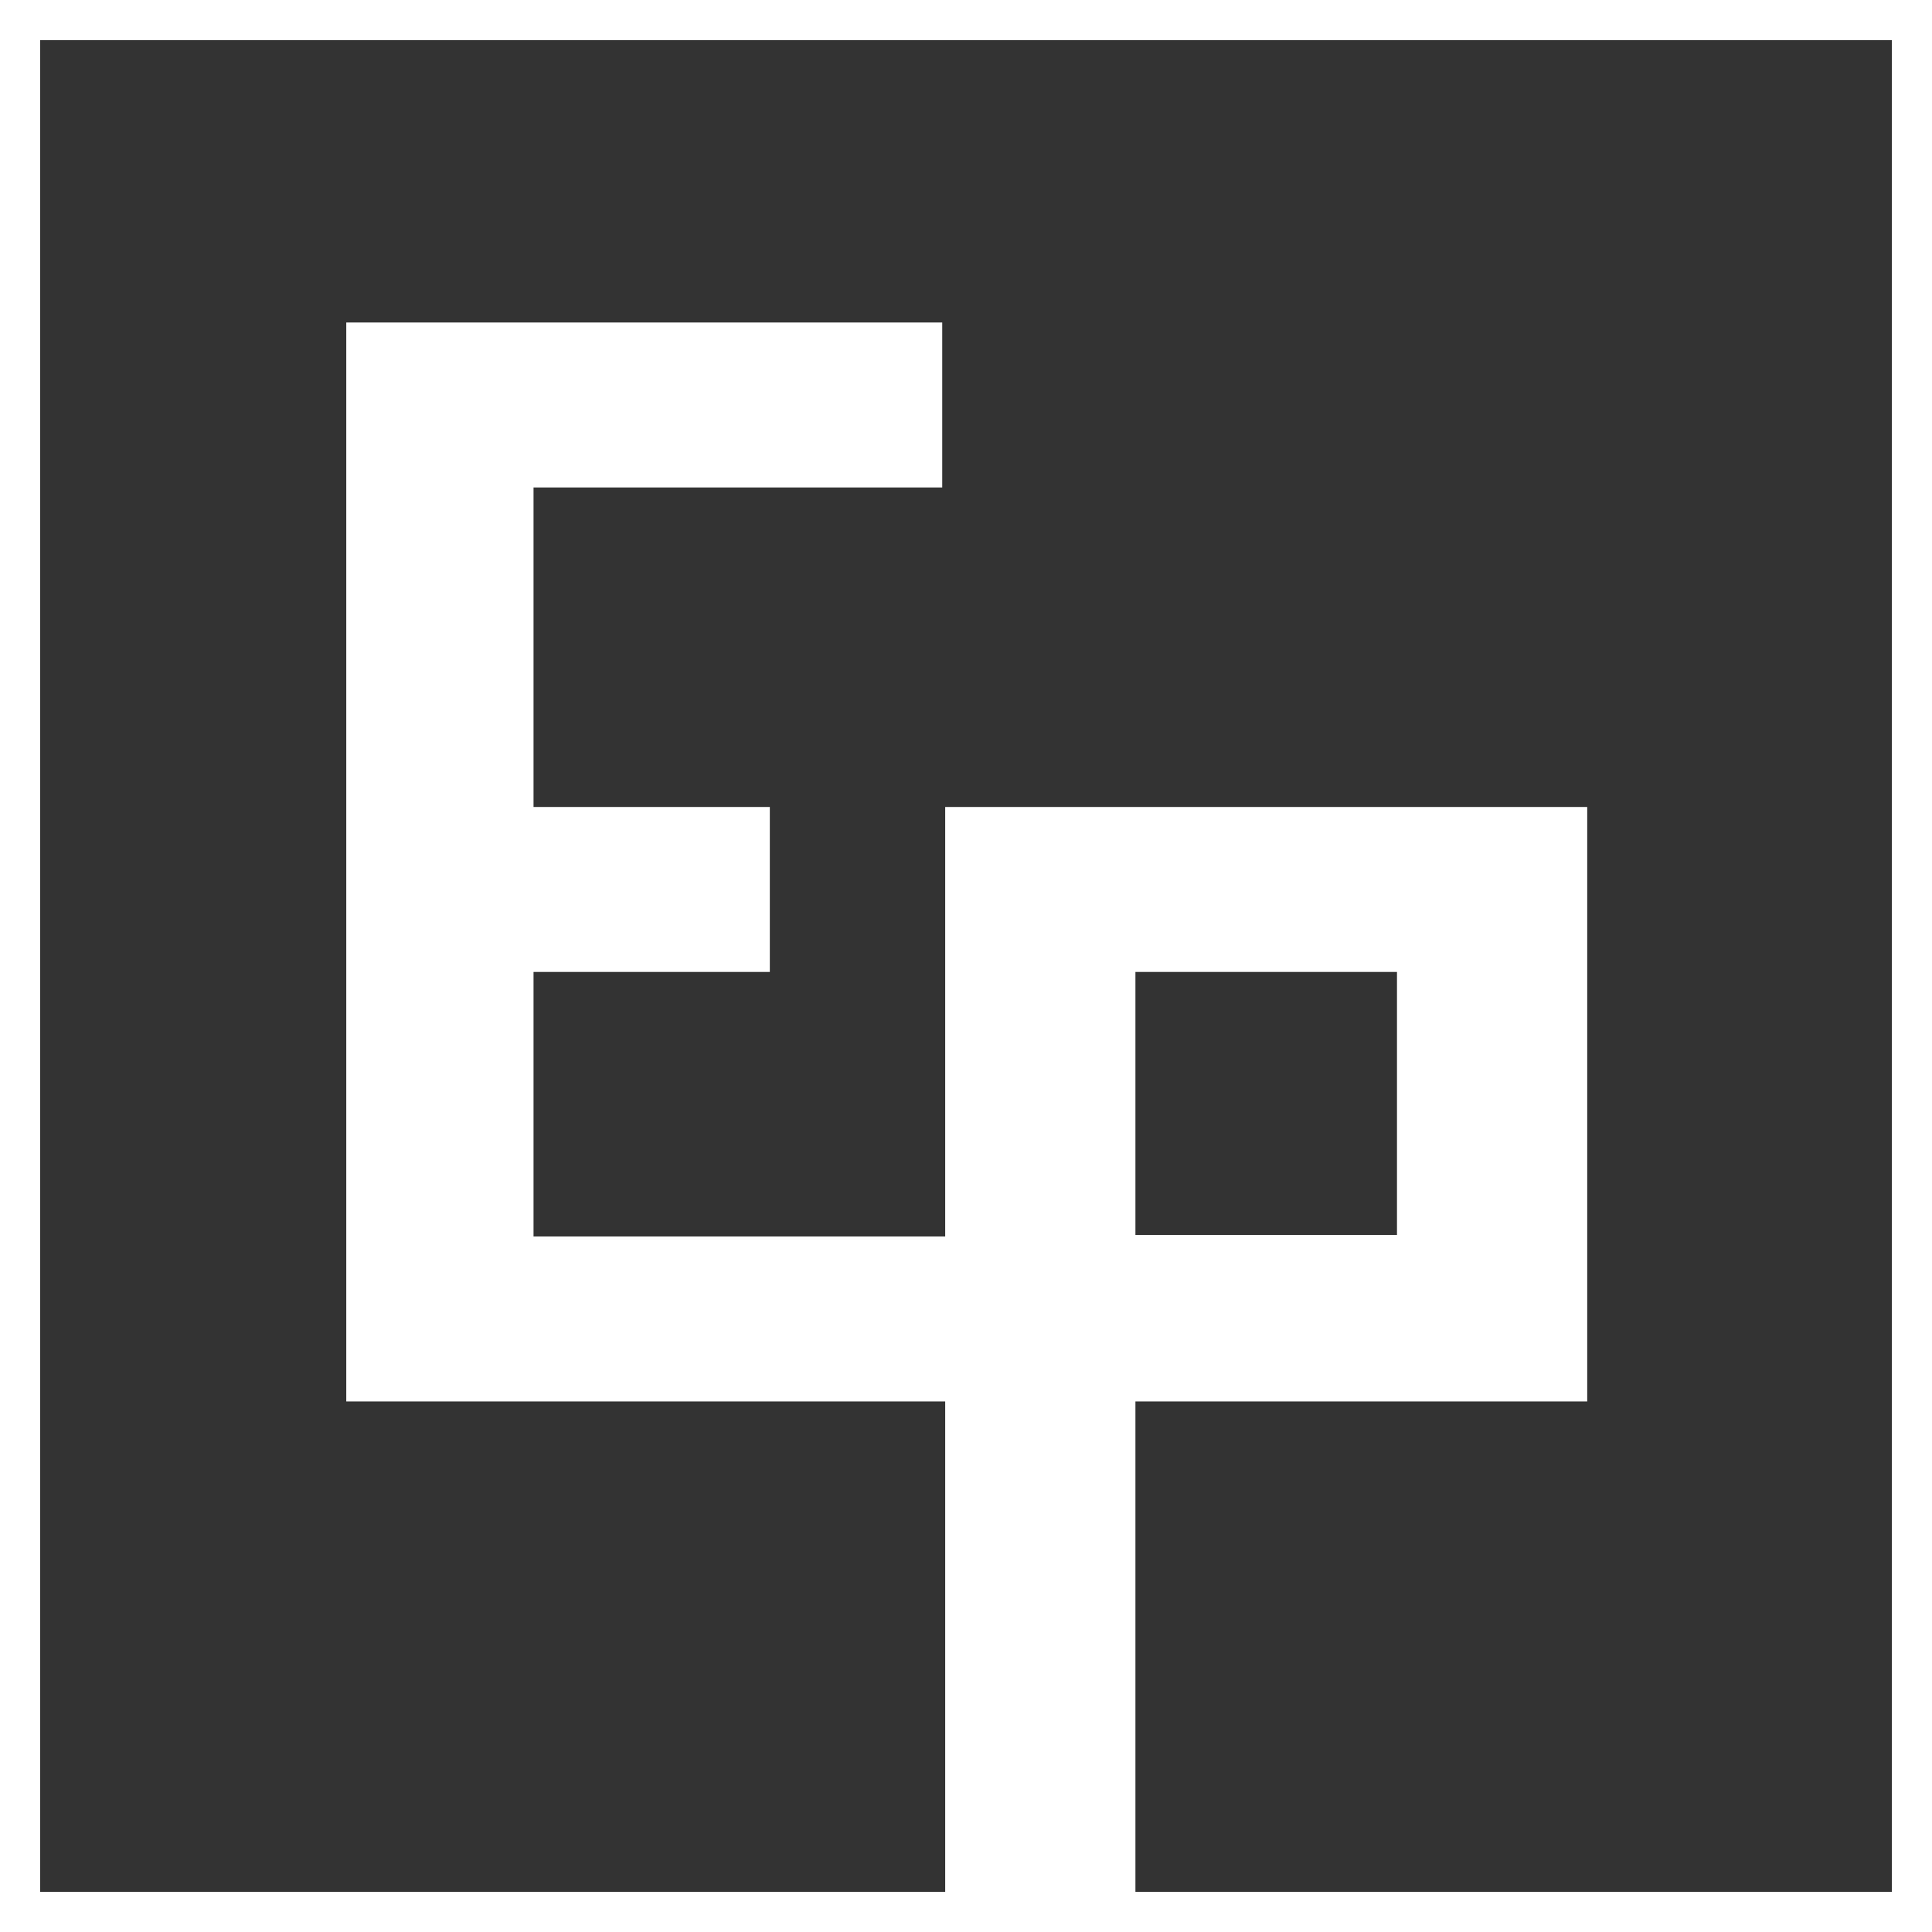
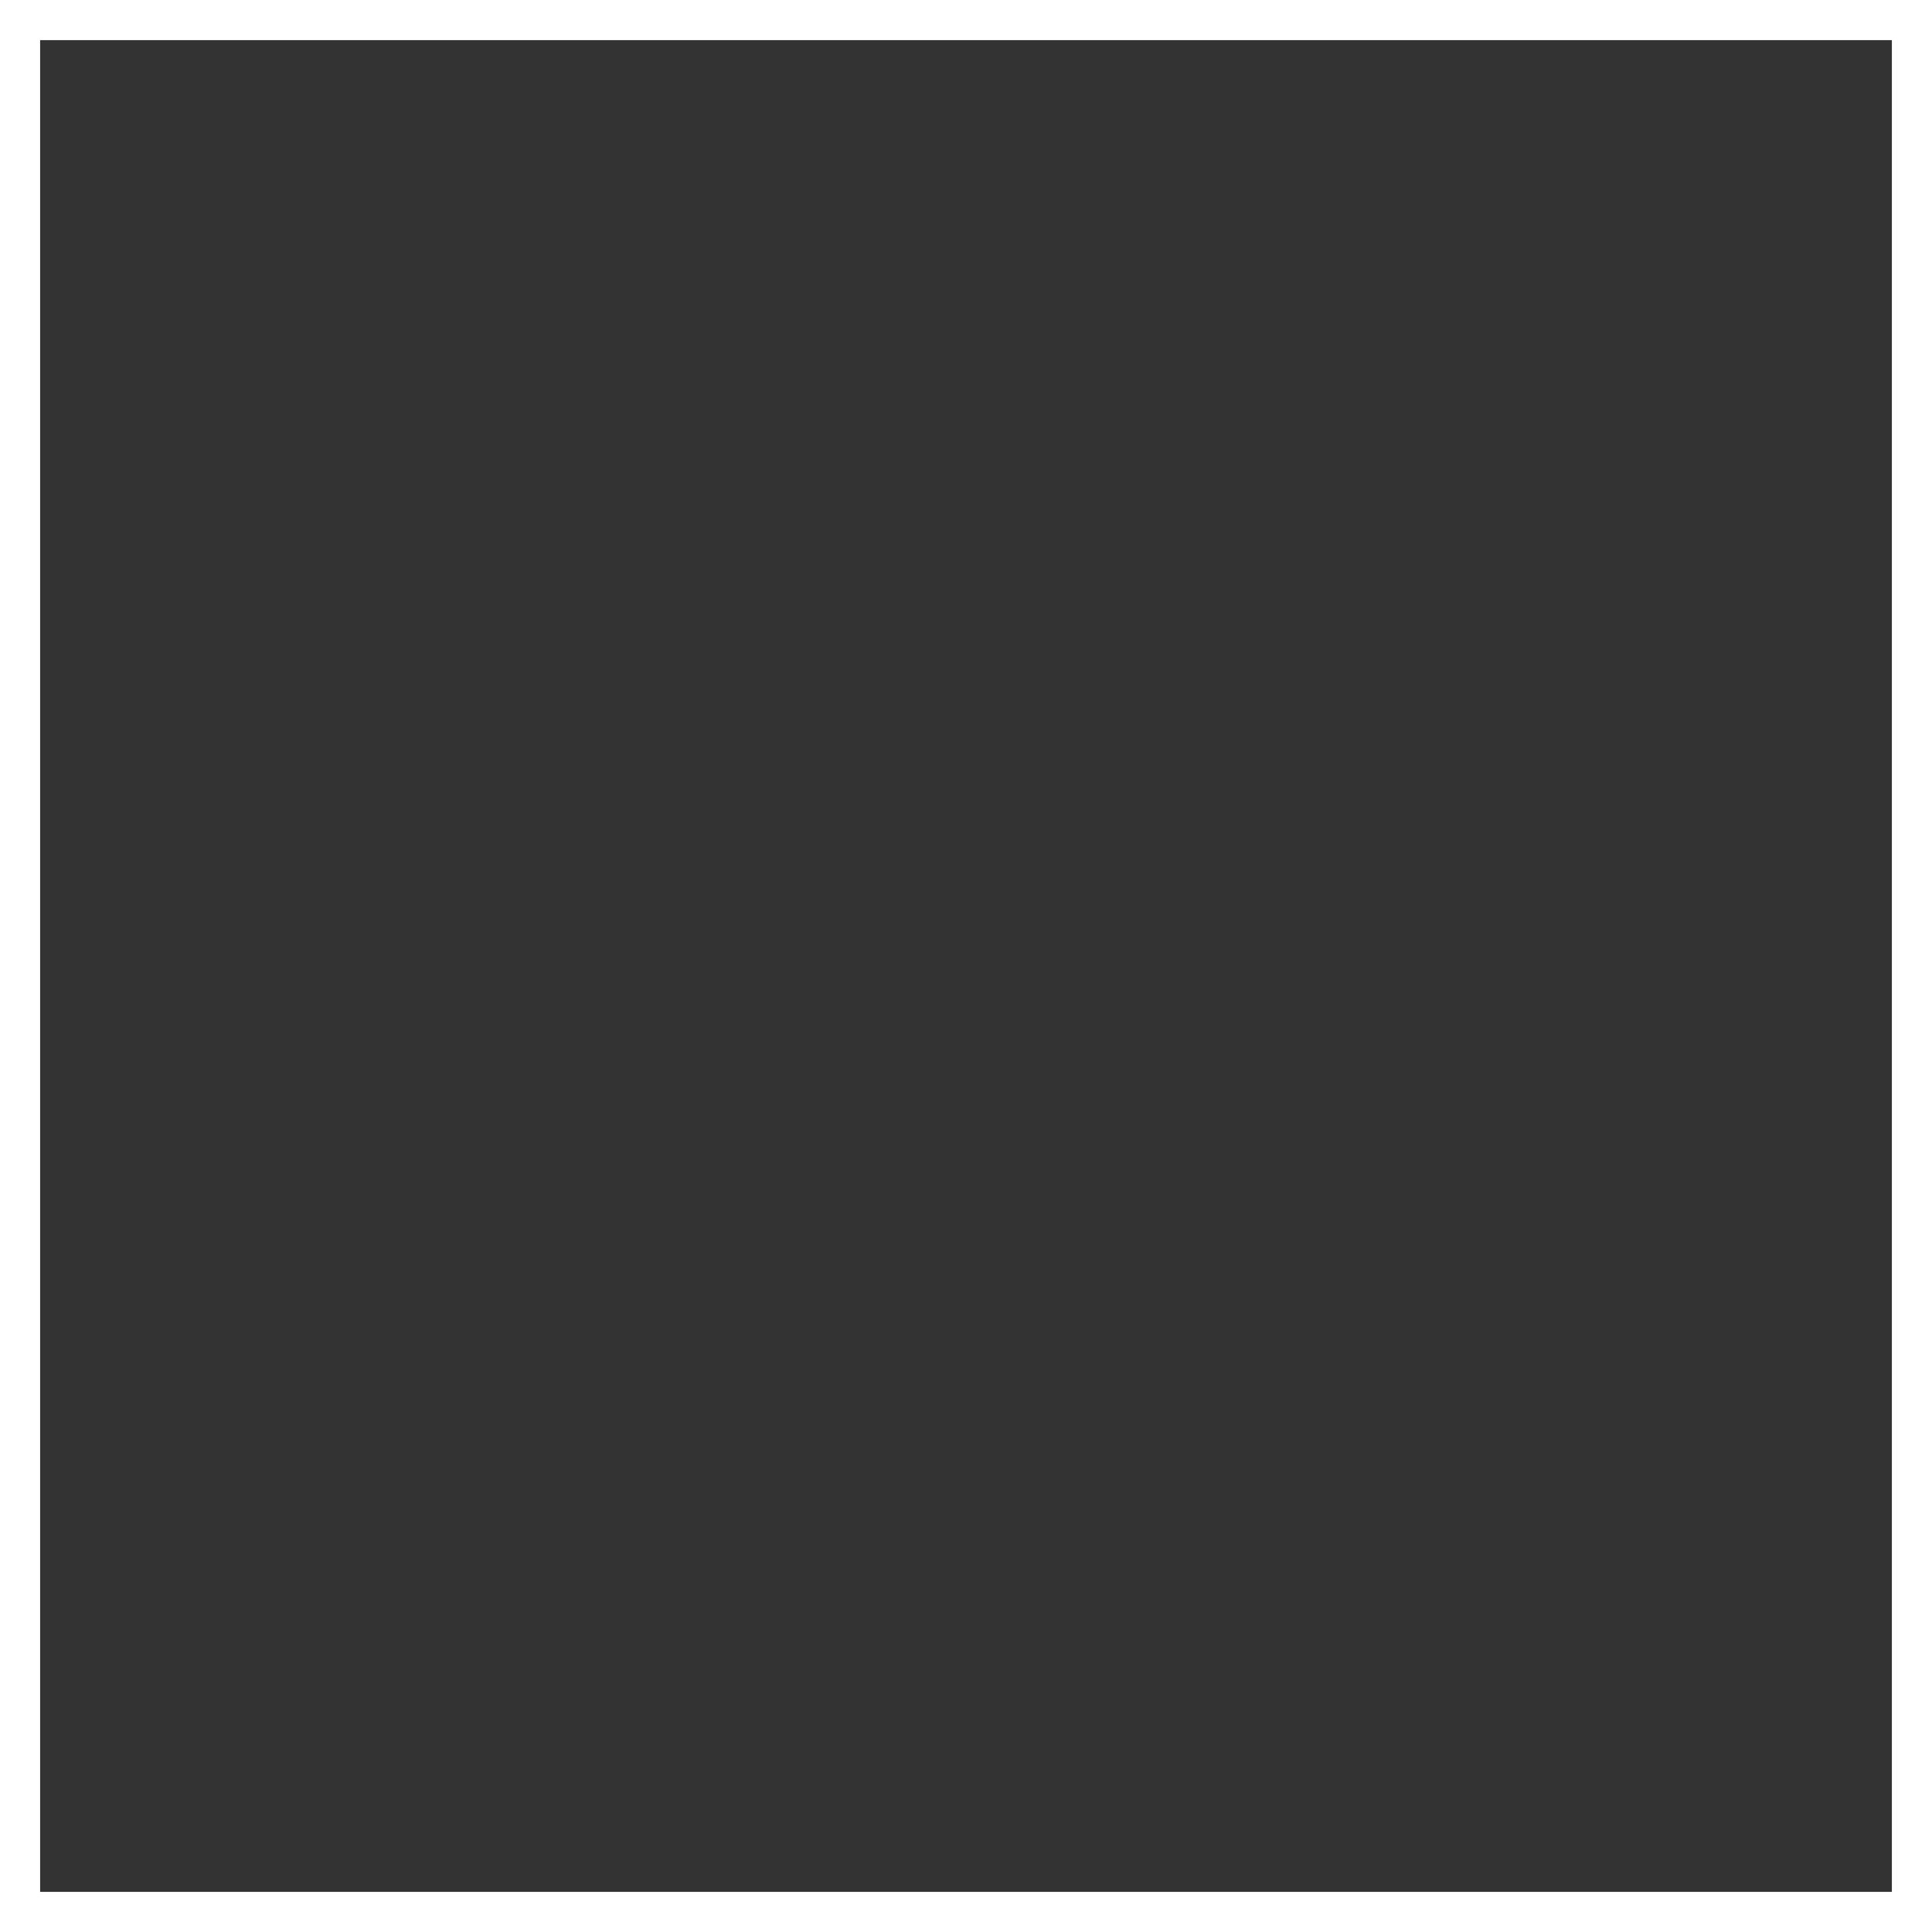
<svg xmlns="http://www.w3.org/2000/svg" version="1.1" id="Calque_1" x="0px" y="0px" viewBox="0 0 130 130" style="enable-background:new 0 0 130 130;" xml:space="preserve">
  <rect x="0" y="0" width="130" height="130" fill="#333333" stroke="none" />
  <style type="text/css">
	.st0{fill:#323B44;}
	.st1{fill:#FFFFFF;}
	.st2{fill:#D15F3D;}
</style>
  <path class="st1" d="M127.3,2.7v124.6H2.7V2.7H127.3 M130,0H0v130h130V0L130,0z" />
-   <path class="st1" d="M63.6,54.3v28.9H35.9V65.4h15.9V54.3H35.9V32.8h27.5V21.7H23.3v72.6h40.3V130h12.8V94.3h30.4v-40H63.6z   M94,83.1H76.4V65.4H94V83.1z" />
</svg>